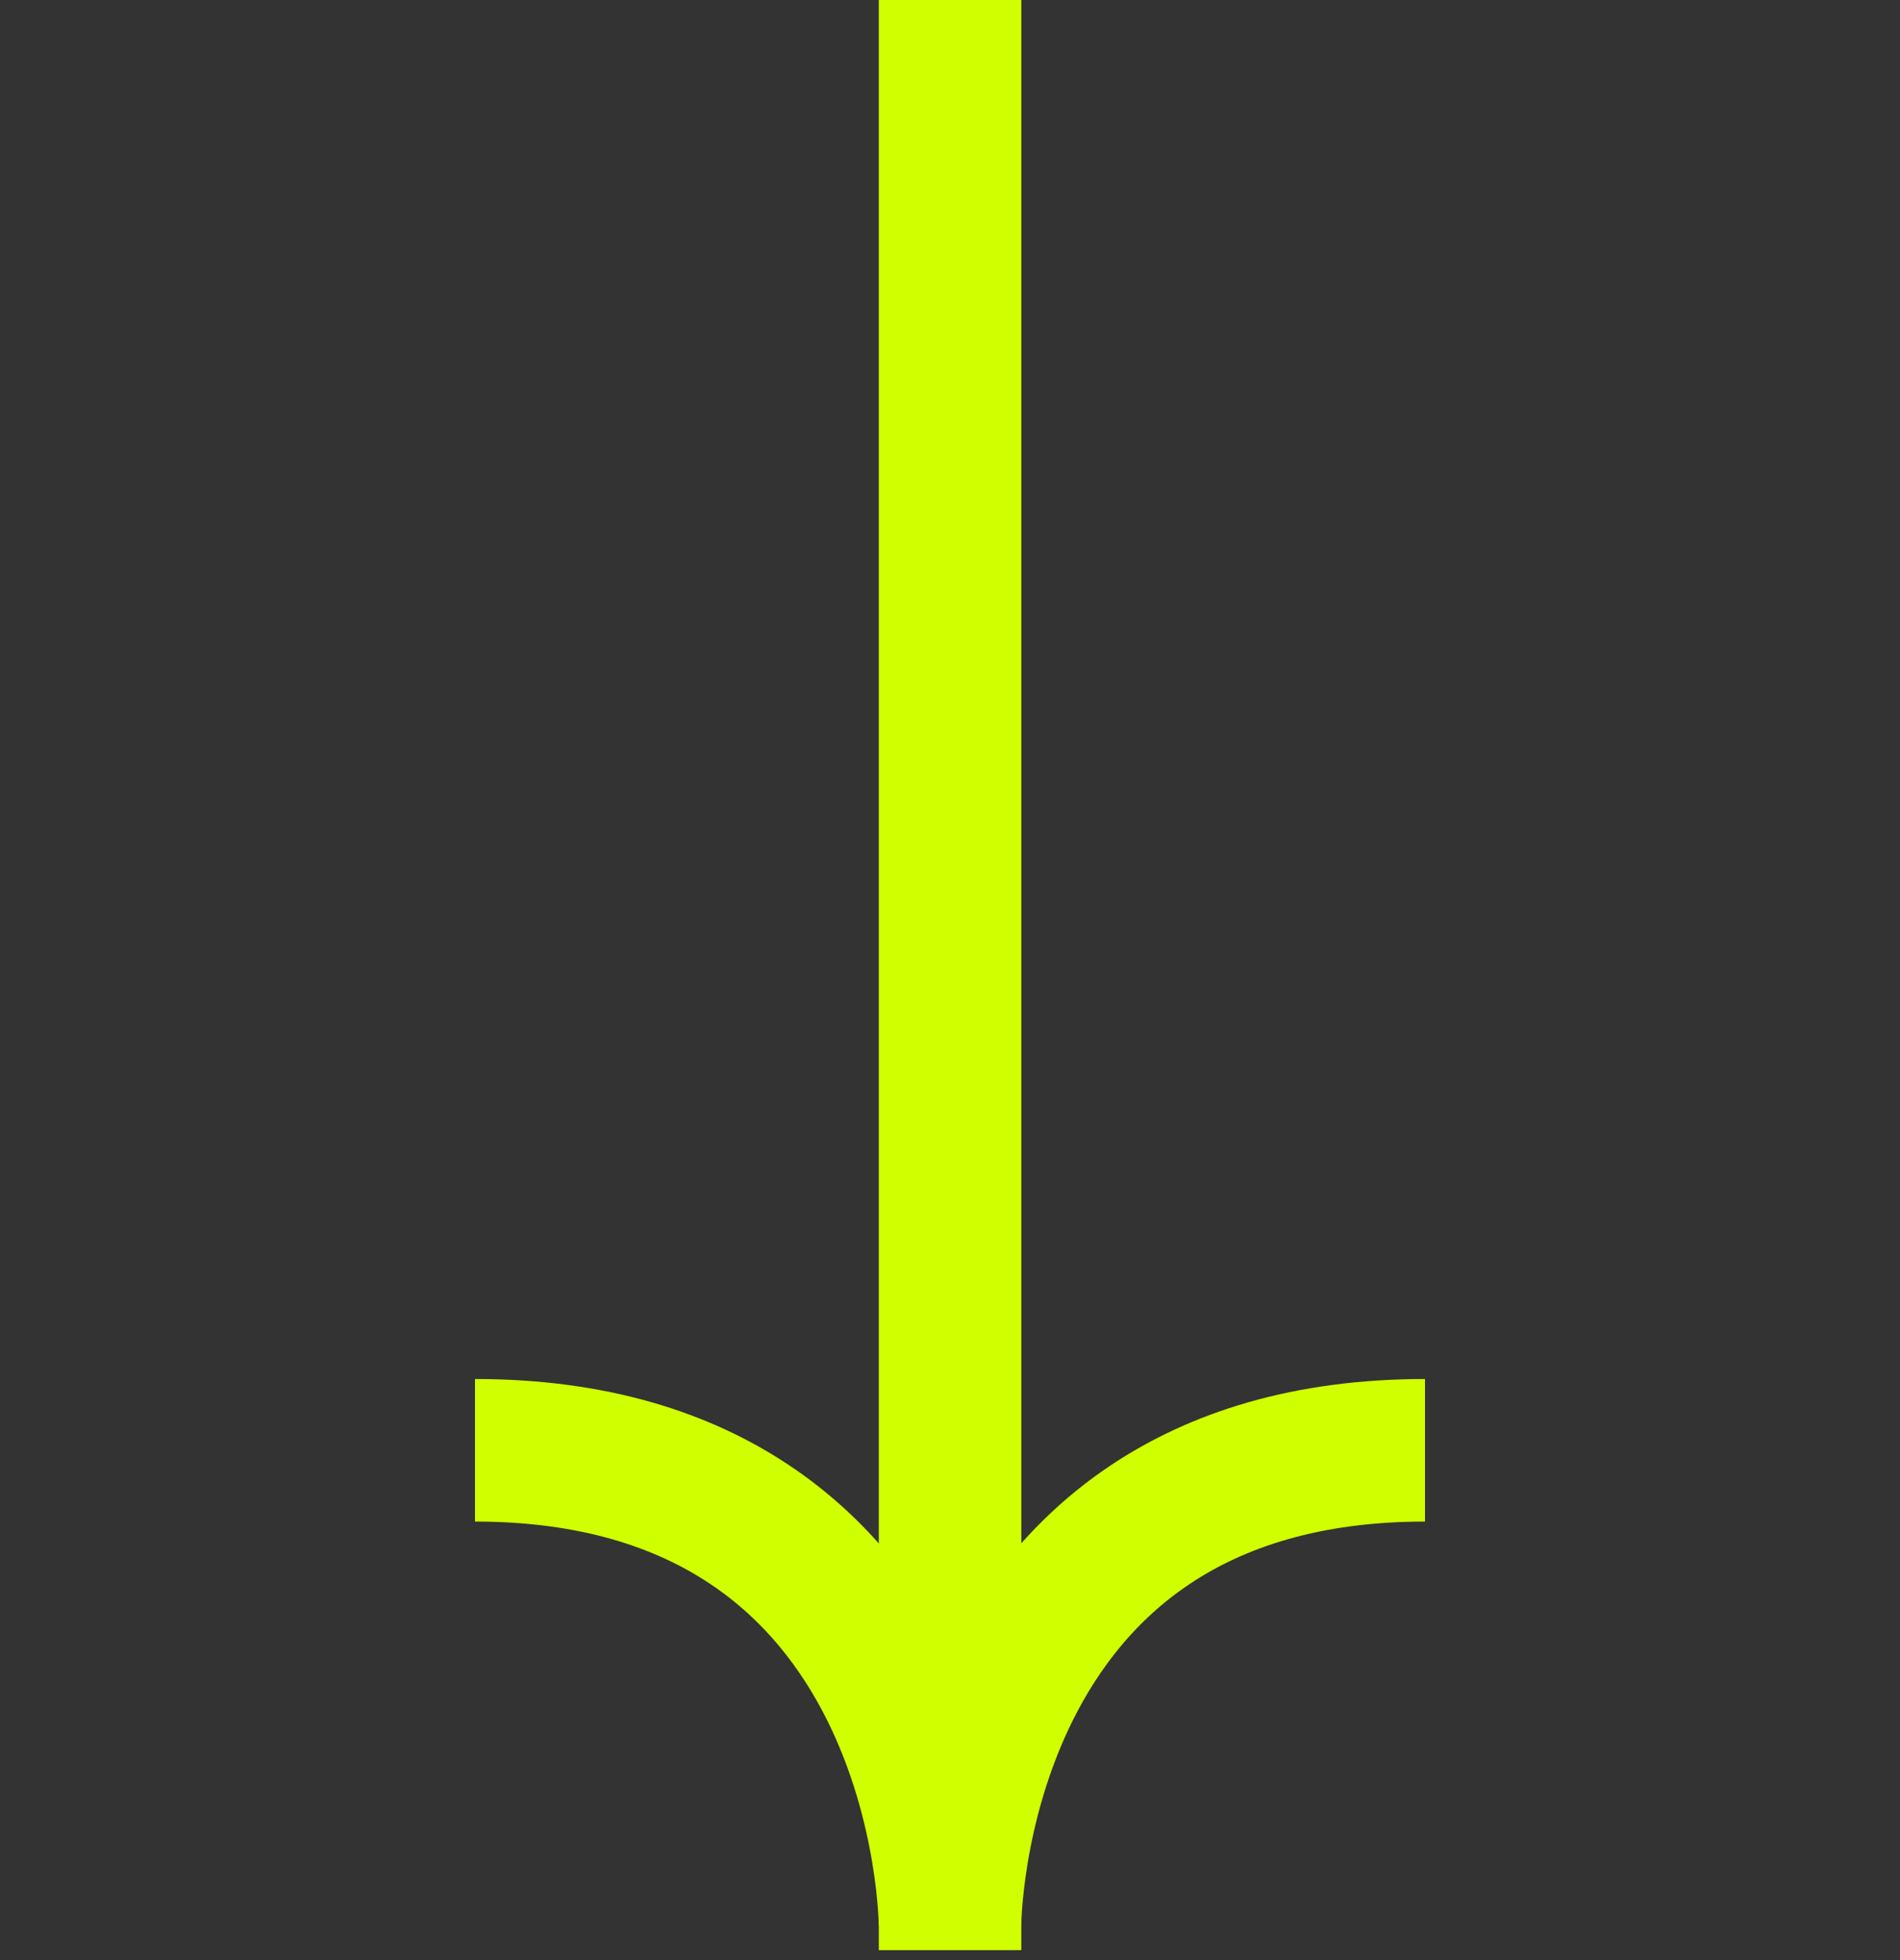
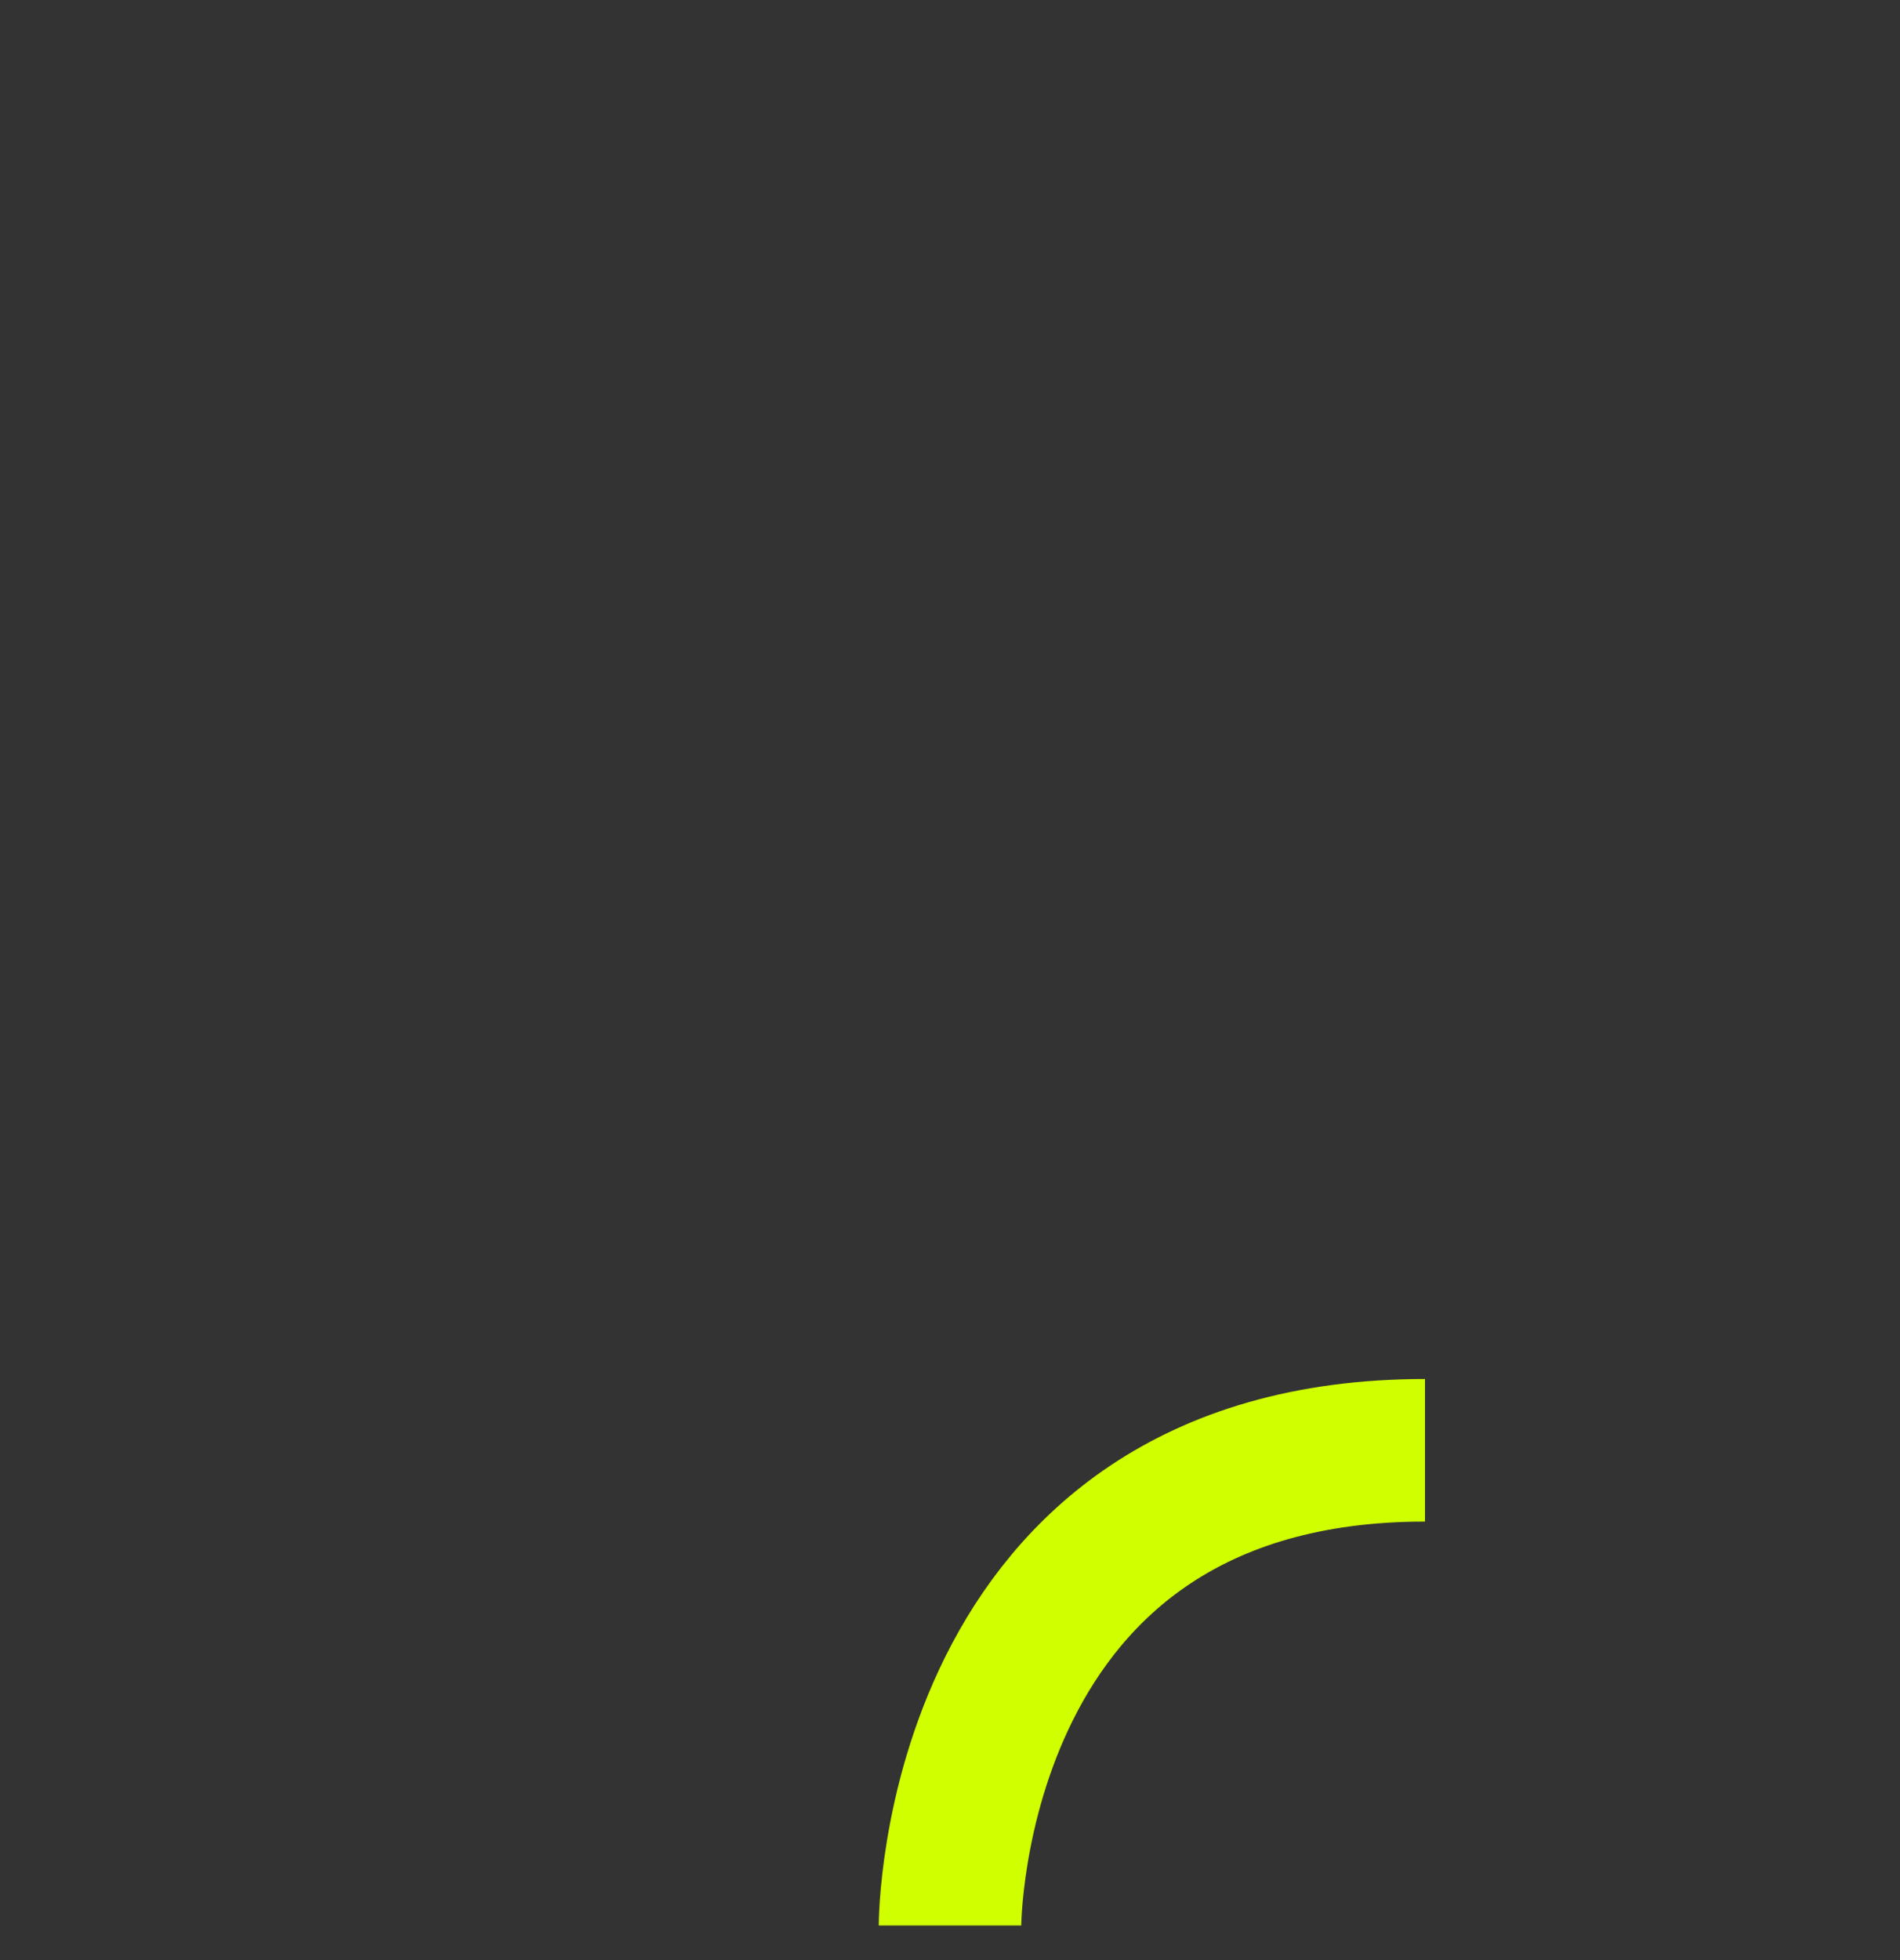
<svg xmlns="http://www.w3.org/2000/svg" width="32" height="33" viewBox="0 0 32 33" fill="none">
  <rect x="0" y="0" width="32" height="33" fill="#333333" stroke="none" />
-   <path d="M24 24.417C16 24.417 16 32.417 16 32.417C16 32.417 16 24.417 8 24.417" stroke="#D0FF00" stroke-width="2.4" stroke-miterlimit="10" />
-   <path d="M16.001 -7.91606e-07L16.001 32.833" stroke="#D0FF00" stroke-width="2.4" stroke-miterlimit="10" />
+   <path d="M24 24.417C16 24.417 16 32.417 16 32.417" stroke="#D0FF00" stroke-width="2.4" stroke-miterlimit="10" />
</svg>